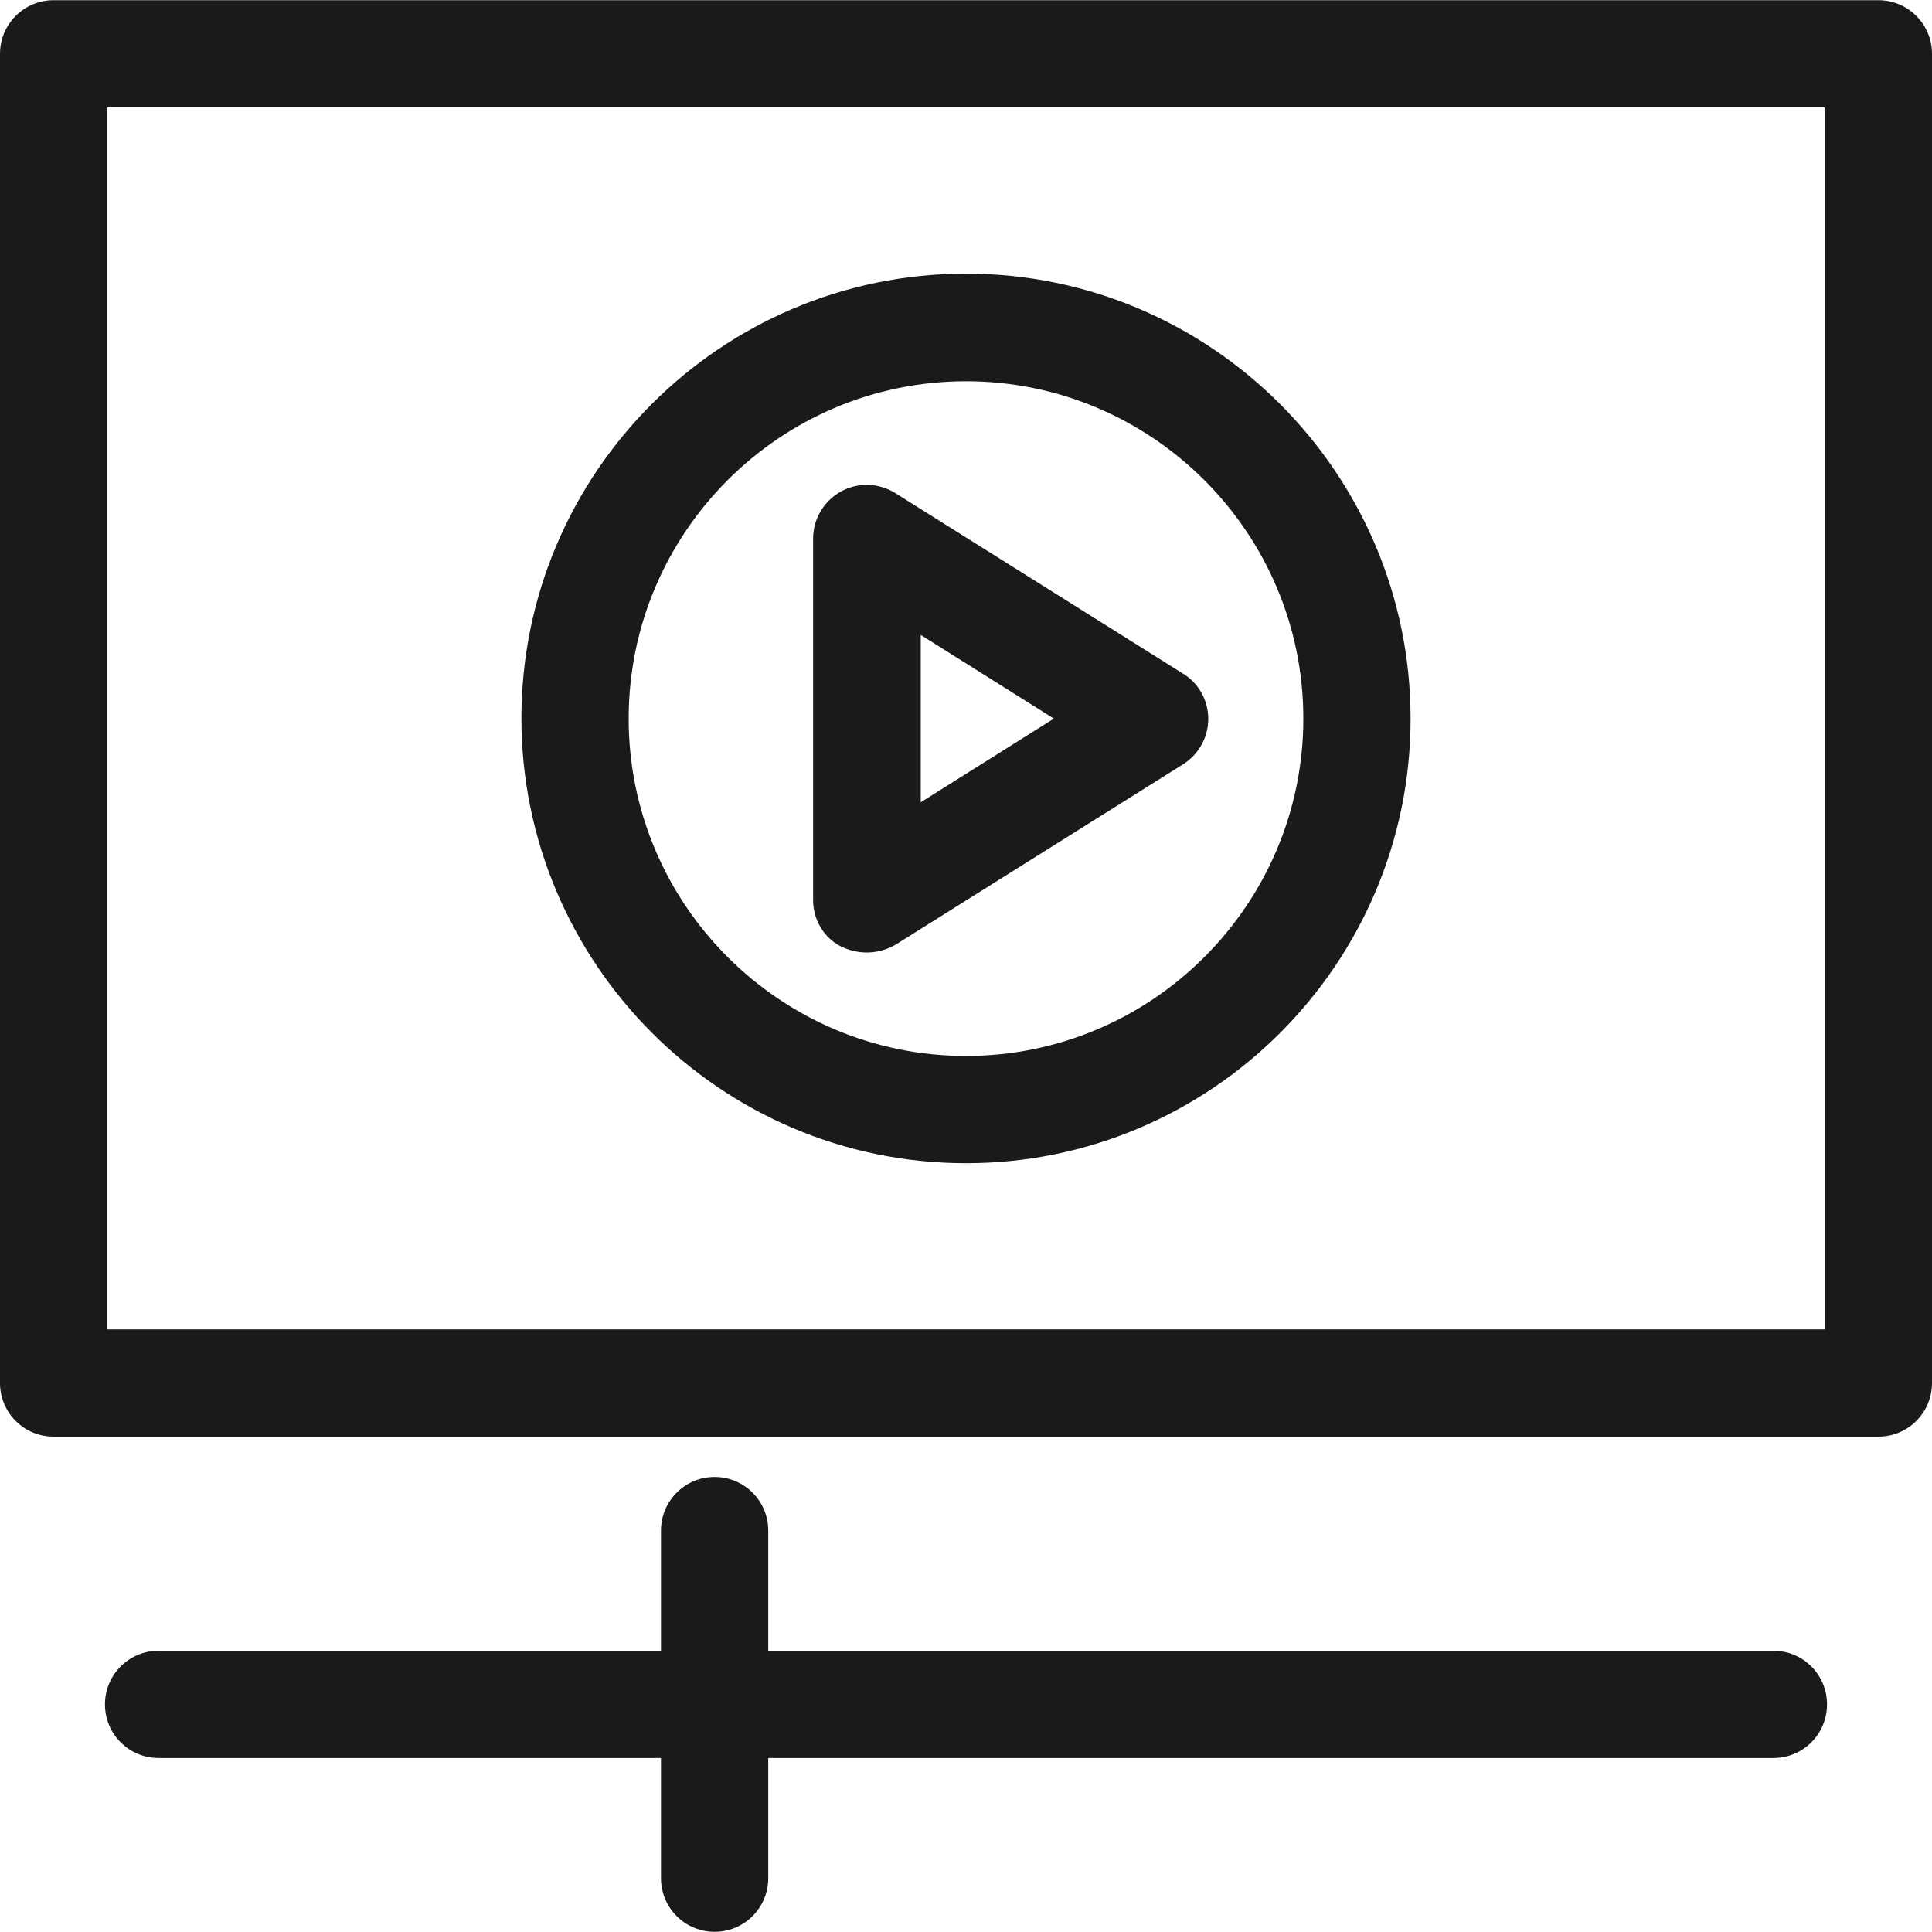
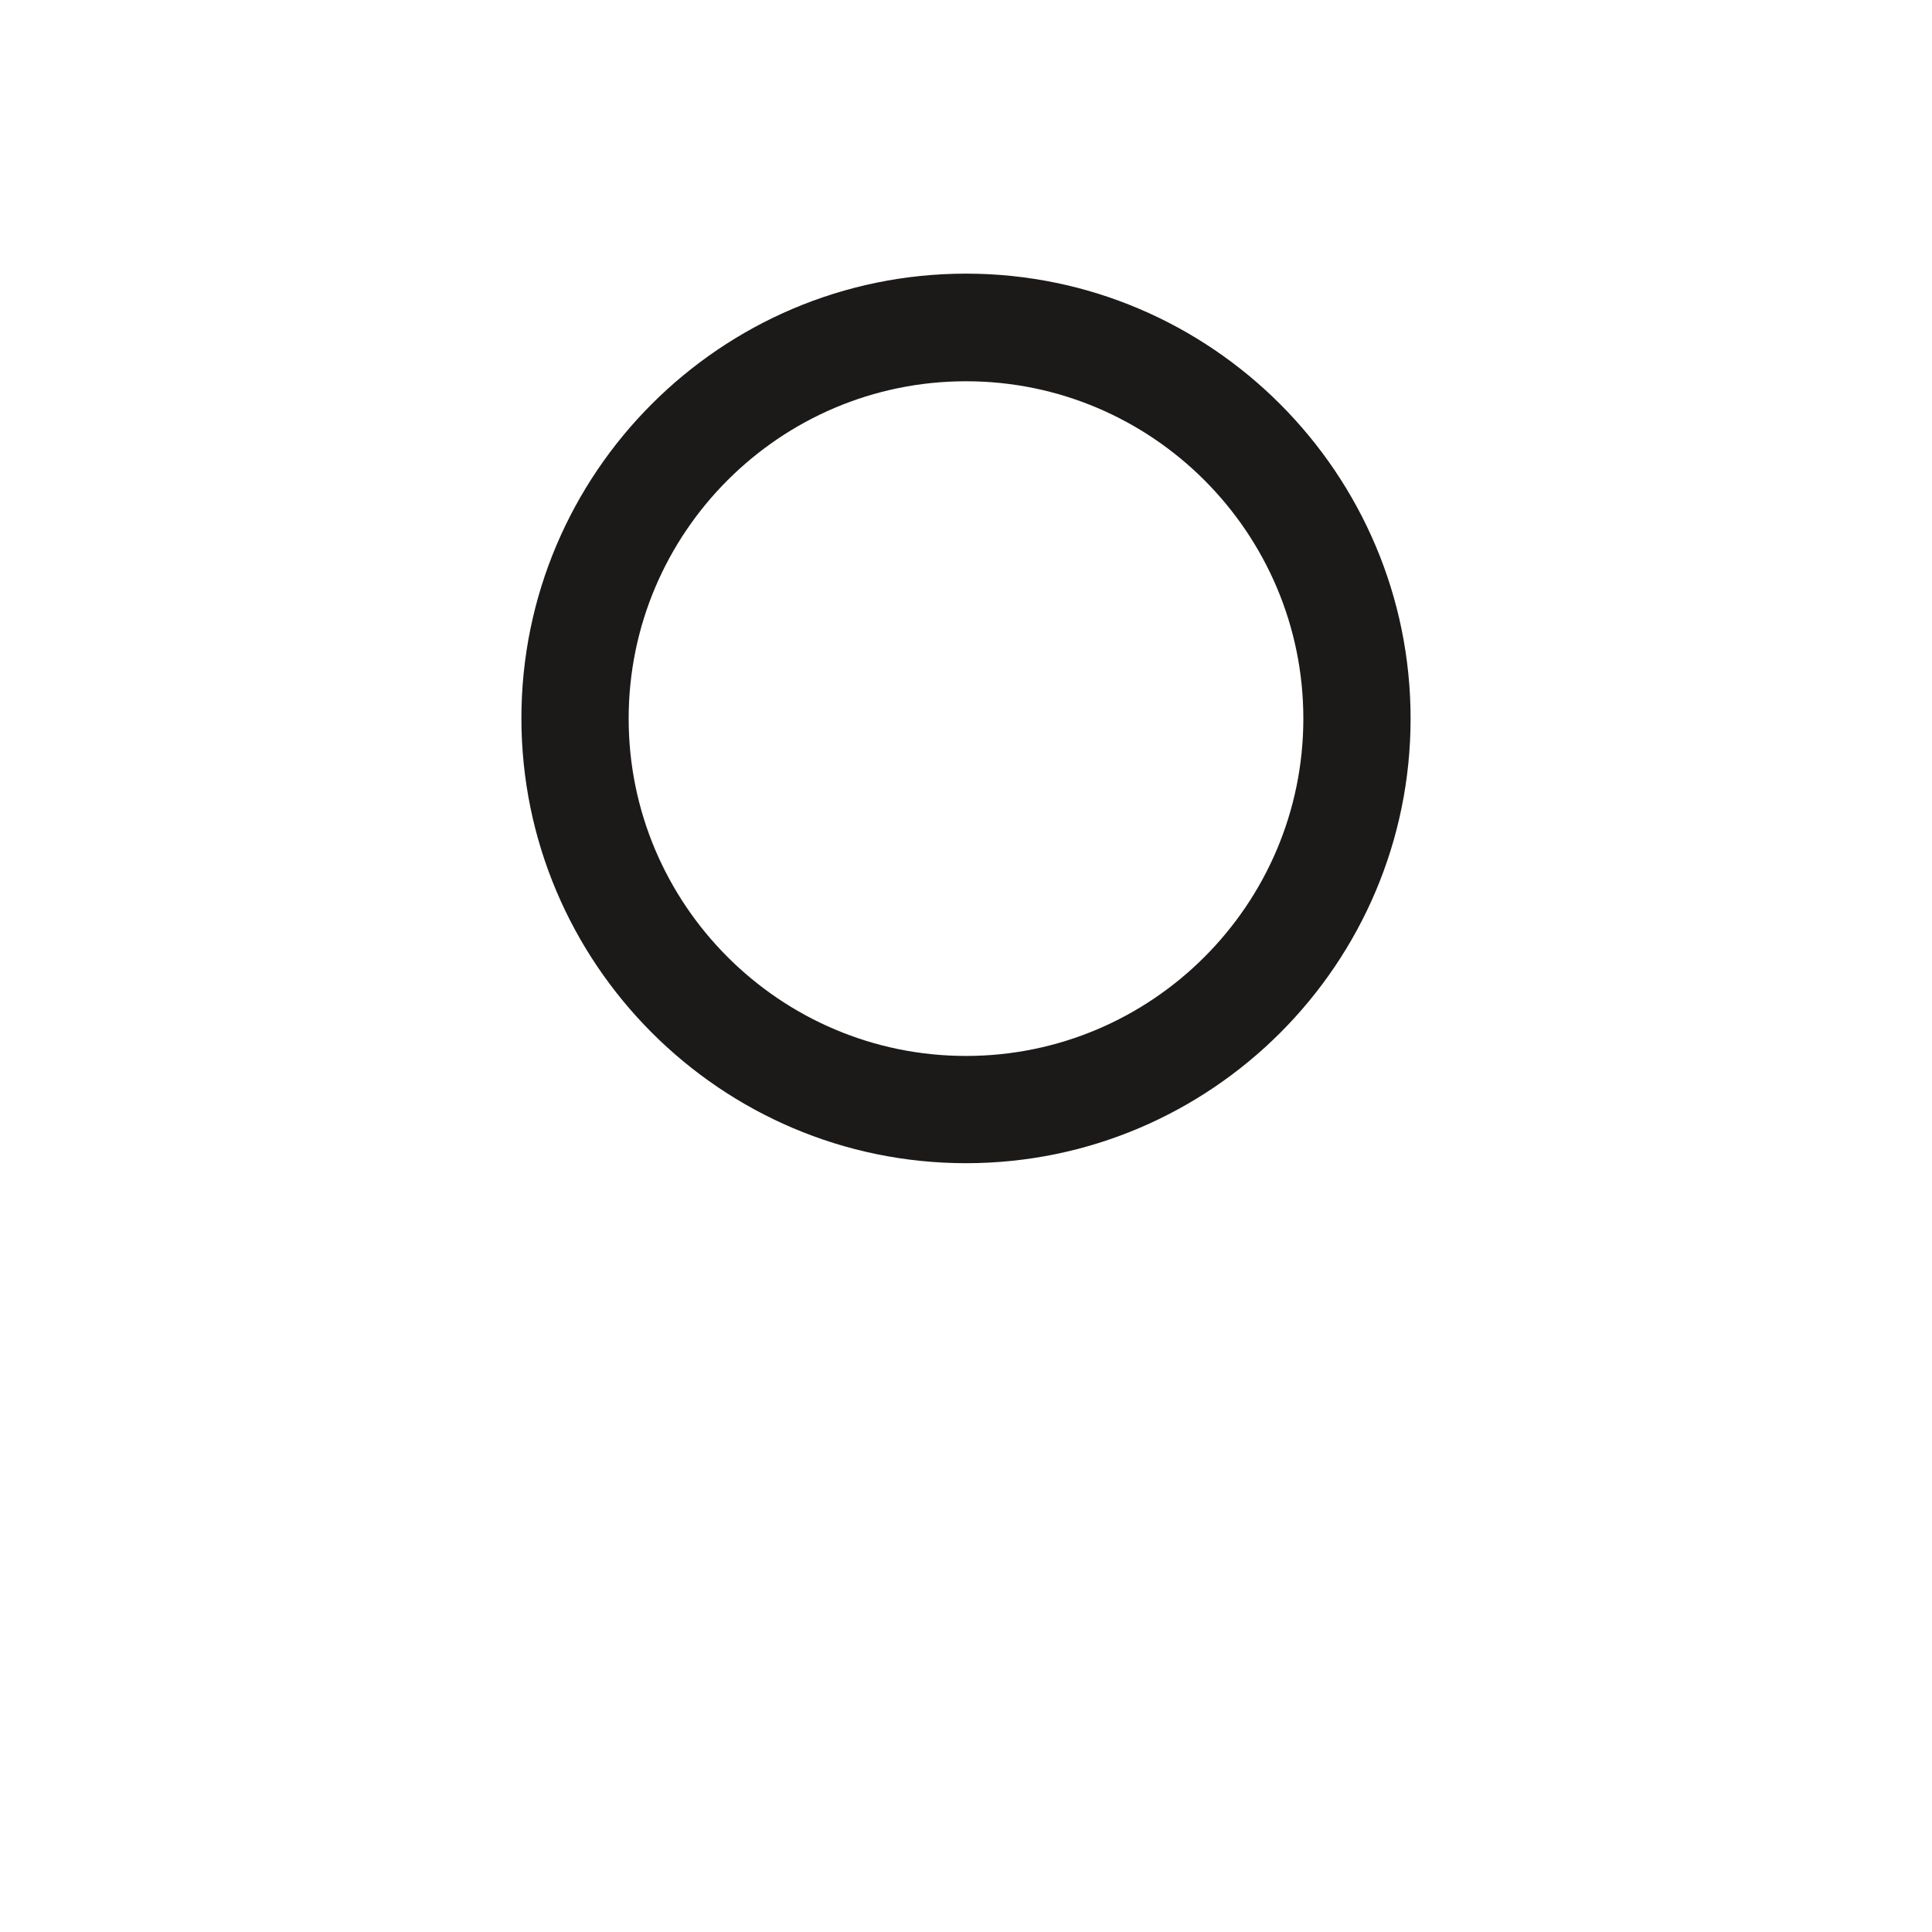
<svg xmlns="http://www.w3.org/2000/svg" fill="#1c1919" height="800px" width="800px" version="1.1" id="Layer_1" viewBox="0 0 508 508" xml:space="preserve">
  <g id="SVGRepo_bgCarrier" stroke-width="0" />
  <g id="SVGRepo_tracerCarrier" stroke-linecap="round" stroke-linejoin="round" />
  <g id="SVGRepo_iconCarrier">
    <g>
      <g>
-         <path d="M493.9,0.05H14.1C6.3,0.05,0,6.35,0,14.15v349.5c0,7.8,6.3,14.1,14.1,14.1h479.8c7.8,0,14.1-6.3,14.1-14.1V14.15 C508,6.35,501.7,0.05,493.9,0.05z M479.8,349.55L479.8,349.55H28.2V28.25h451.6V349.55z" />
-       </g>
+         </g>
    </g>
    <g>
      <g>
-         <path d="M311.1,177.15l-75.7-47.5c-4.3-2.7-9.8-2.9-14.3-0.4s-7.3,7.2-7.3,12.4v95.1c0,4.9,2.7,9.8,7.3,12.1 c4.3,2.1,9.5,2.3,14.3-0.4l75.7-47.5c4.1-2.6,6.6-7.1,6.6-11.9C317.7,184.15,315.2,179.65,311.1,177.15z M242.1,210.95v-44l35,22 L242.1,210.95z" />
-       </g>
+         </g>
    </g>
    <g>
      <g>
        <path d="M254,71.95c-64.5,0-116.9,52.5-116.9,116.9s52.4,117,116.9,117s116.9-52.5,116.9-116.9S318.5,71.95,254,71.95z M254,277.65c-48.9,0-88.7-39.8-88.7-88.7c0-48.9,39.8-88.7,88.7-88.7c48.9,0,88.7,39.8,88.7,88.7 C342.7,237.85,302.9,277.65,254,277.65z" />
      </g>
    </g>
    <g>
      <g>
-         <path d="M466.3,434.05H202v-31.6c0-7.8-6.3-14.1-14.1-14.1c-7.8,0-14.1,6.3-14.1,14.1v31.6H41.7c-7.8,0-14.1,6.3-14.1,14.1 s6.3,14.1,14.1,14.1h132.1v31.6c0,7.8,6.3,14.1,14.1,14.1s14.1-6.3,14.1-14.1v-31.6h264.3c7.8,0,14.1-6.3,14.1-14.1 C480.4,440.35,474.1,434.05,466.3,434.05z" />
-       </g>
+         </g>
    </g>
  </g>
</svg>